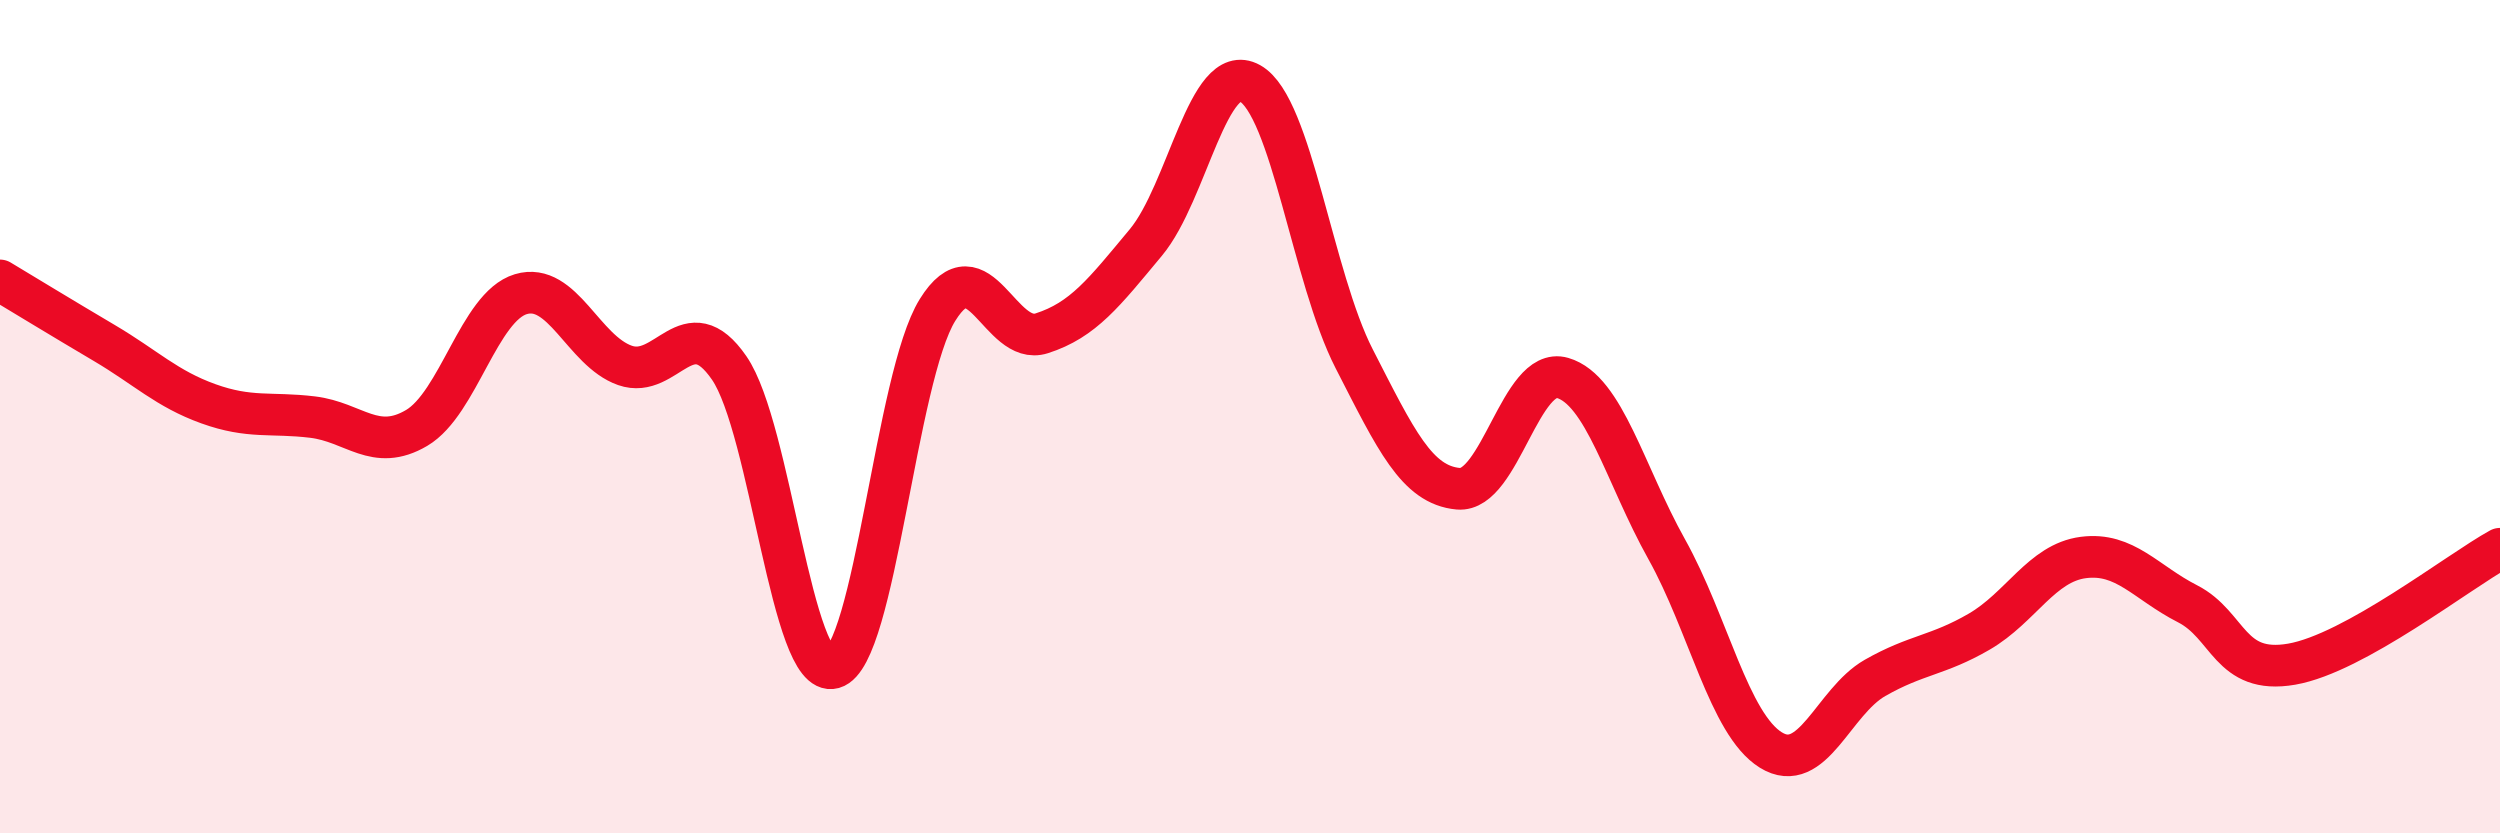
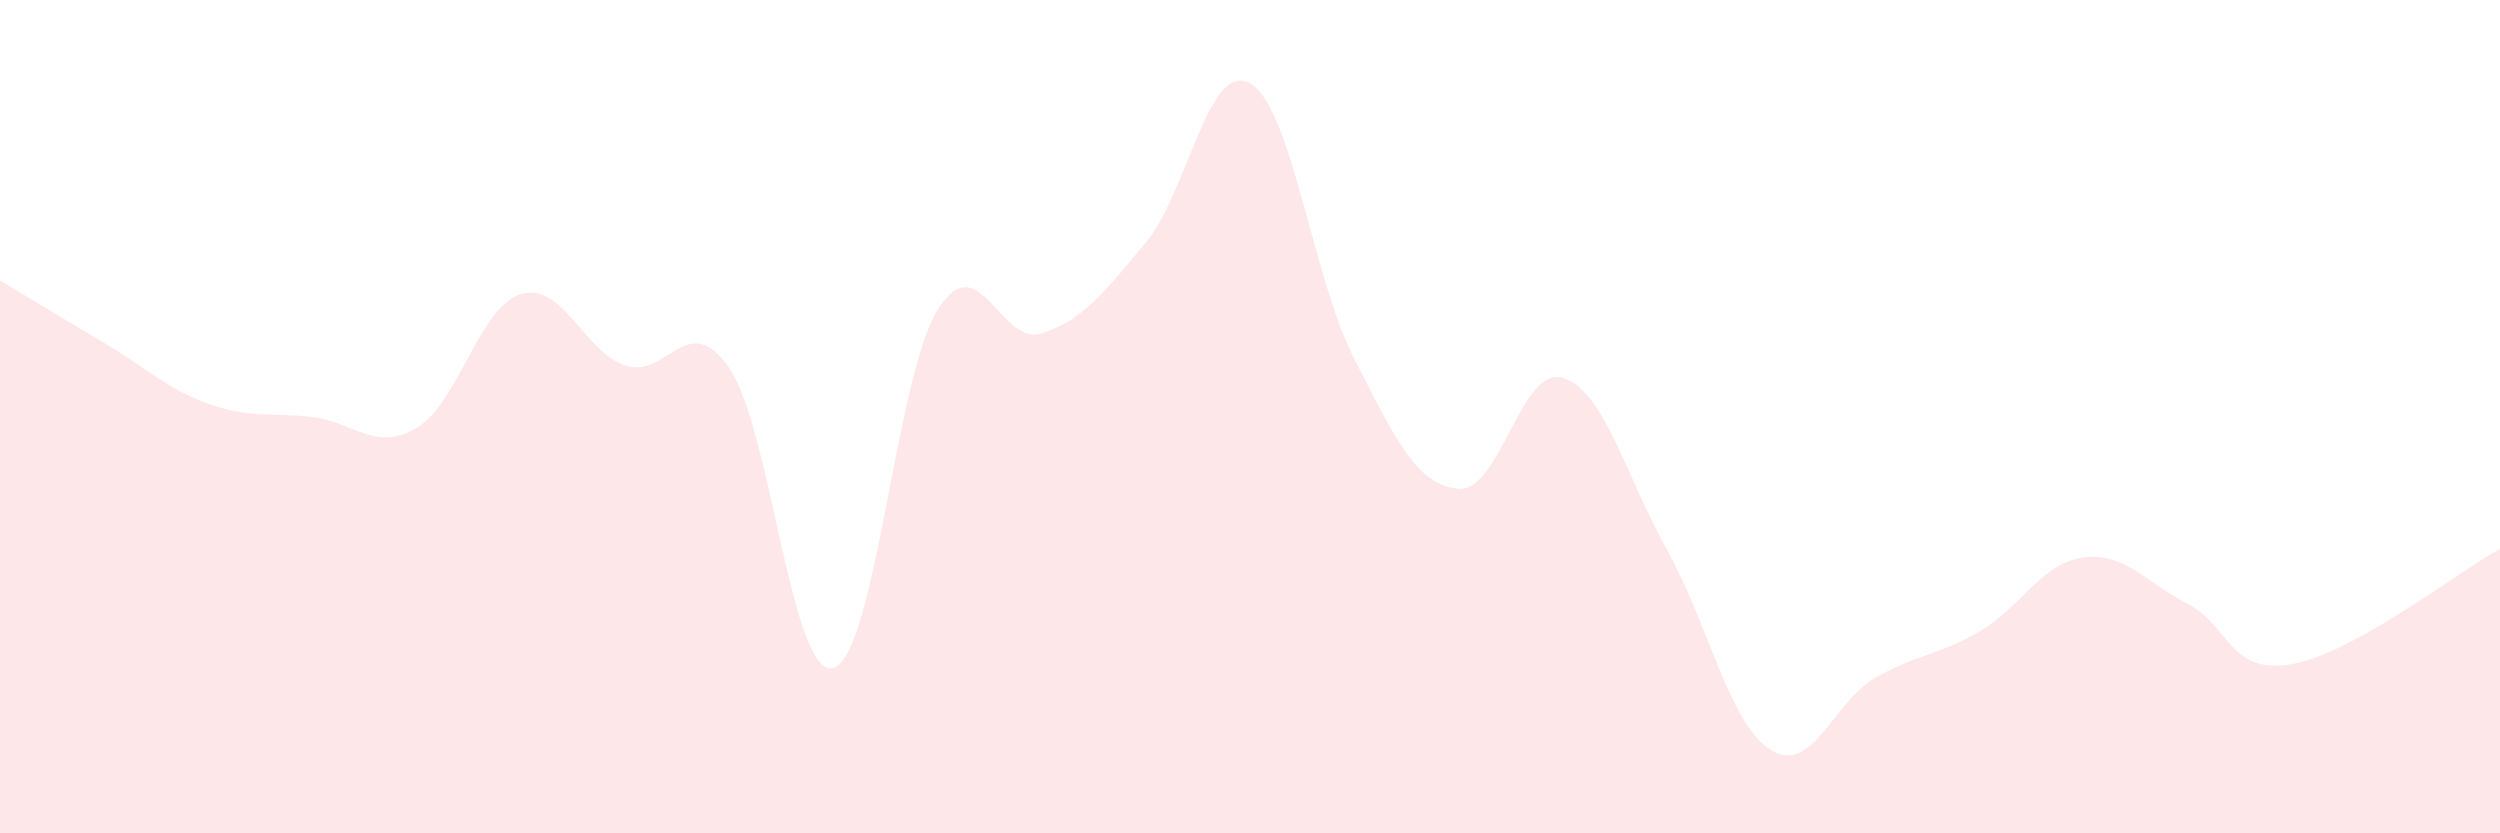
<svg xmlns="http://www.w3.org/2000/svg" width="60" height="20" viewBox="0 0 60 20">
  <path d="M 0,6.73 C 0.5,7.03 1.5,7.64 2.5,8.23 C 3.5,8.82 4,9.33 5,9.69 C 6,10.05 6.5,9.89 7.5,10.01 C 8.5,10.13 9,10.86 10,10.27 C 11,9.68 11.5,7.36 12.5,7.06 C 13.5,6.76 14,8.42 15,8.77 C 16,9.12 16.5,7.38 17.5,8.83 C 18.5,10.28 19,16.31 20,16.03 C 21,15.75 21.5,9.05 22.5,7.44 C 23.5,5.83 24,8.32 25,8 C 26,7.68 26.5,7.02 27.5,5.82 C 28.5,4.62 29,1.44 30,2 C 31,2.56 31.5,6.66 32.5,8.61 C 33.5,10.56 34,11.64 35,11.73 C 36,11.82 36.5,8.78 37.5,9.07 C 38.5,9.36 39,11.39 40,13.18 C 41,14.97 41.5,17.38 42.5,18 C 43.5,18.62 44,16.84 45,16.27 C 46,15.7 46.5,15.74 47.5,15.16 C 48.5,14.58 49,13.51 50,13.38 C 51,13.25 51.5,13.98 52.5,14.49 C 53.5,15 53.5,16.2 55,15.94 C 56.5,15.68 59,13.72 60,13.17L60 20L0 20Z" fill="#EB0A25" opacity="0.1" stroke-linecap="round" stroke-linejoin="round" />
-   <path d="M 0,6.73 C 0.5,7.03 1.5,7.64 2.5,8.23 C 3.5,8.82 4,9.33 5,9.69 C 6,10.05 6.5,9.89 7.5,10.01 C 8.5,10.13 9,10.86 10,10.27 C 11,9.68 11.5,7.36 12.5,7.06 C 13.5,6.76 14,8.42 15,8.77 C 16,9.12 16.5,7.38 17.5,8.83 C 18.5,10.28 19,16.31 20,16.03 C 21,15.75 21.5,9.05 22.5,7.44 C 23.5,5.83 24,8.32 25,8 C 26,7.68 26.5,7.02 27.5,5.82 C 28.5,4.62 29,1.44 30,2 C 31,2.56 31.5,6.66 32.5,8.61 C 33.5,10.56 34,11.64 35,11.73 C 36,11.82 36.5,8.78 37.5,9.07 C 38.5,9.36 39,11.39 40,13.18 C 41,14.97 41.5,17.38 42.5,18 C 43.5,18.62 44,16.84 45,16.27 C 46,15.7 46.5,15.74 47.5,15.16 C 48.5,14.58 49,13.51 50,13.38 C 51,13.25 51.5,13.98 52.5,14.49 C 53.5,15 53.5,16.2 55,15.94 C 56.5,15.68 59,13.72 60,13.17" stroke="#EB0A25" stroke-width="1" fill="none" stroke-linecap="round" stroke-linejoin="round" />
</svg>